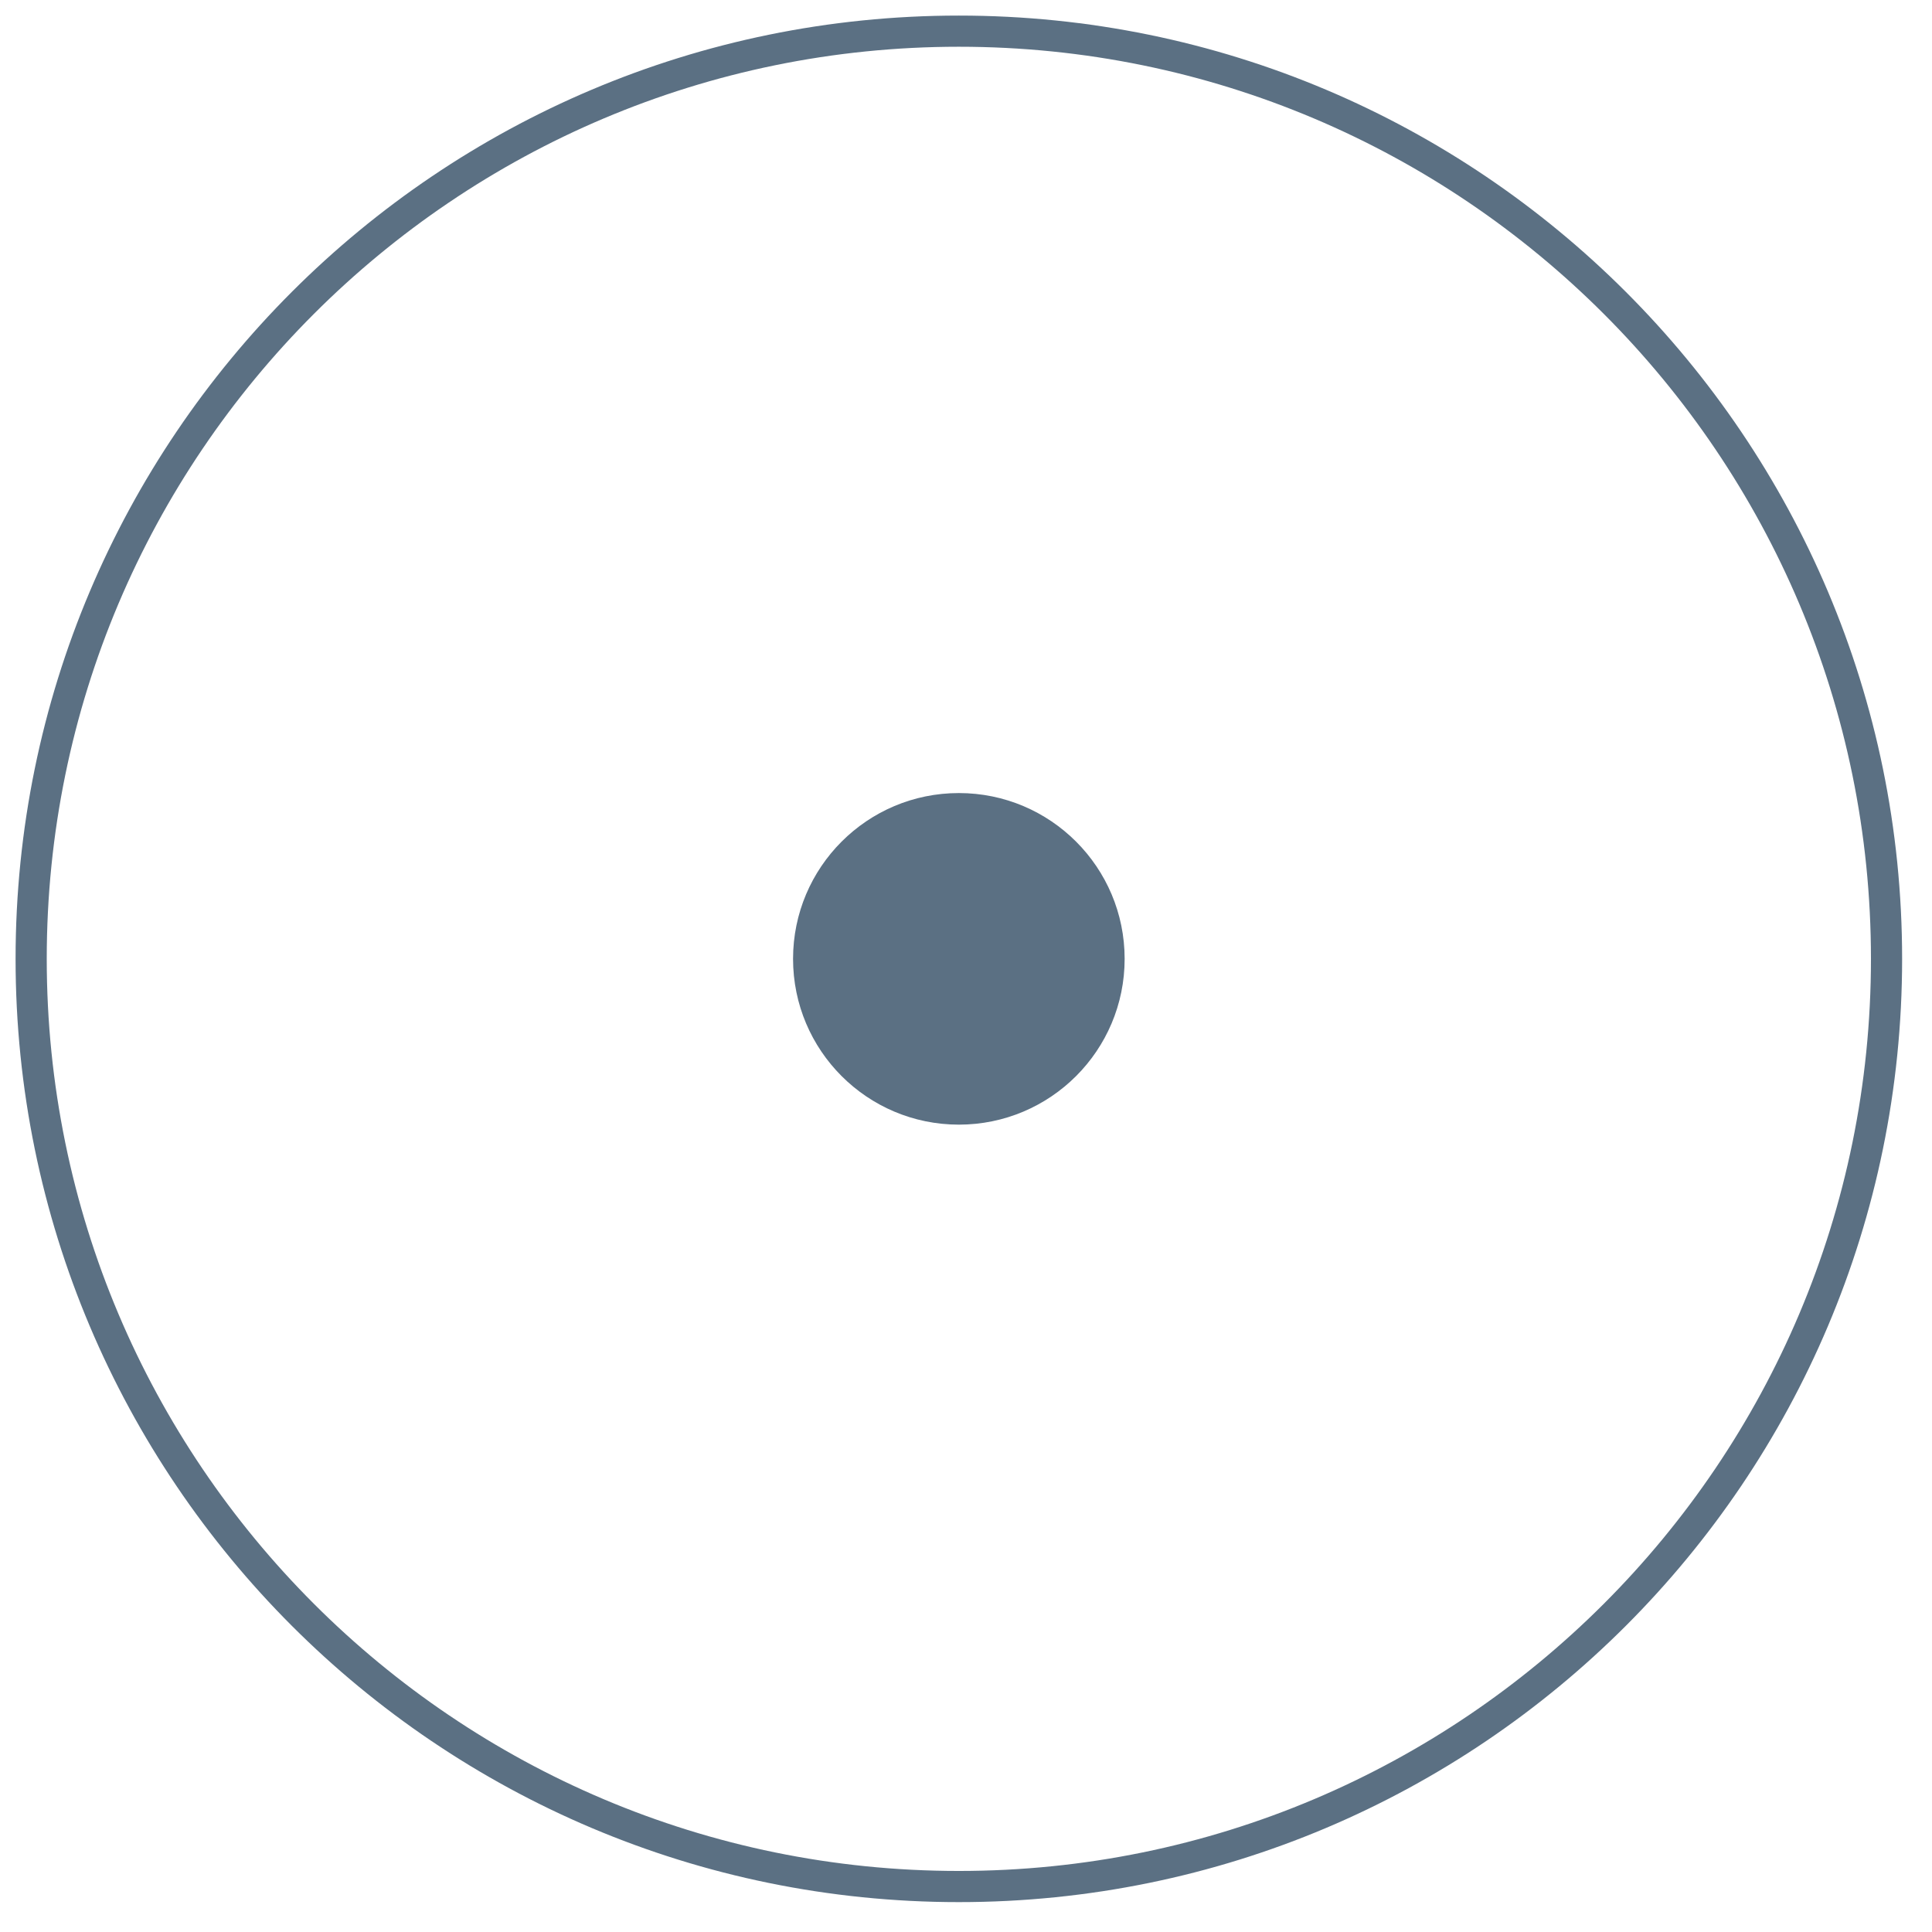
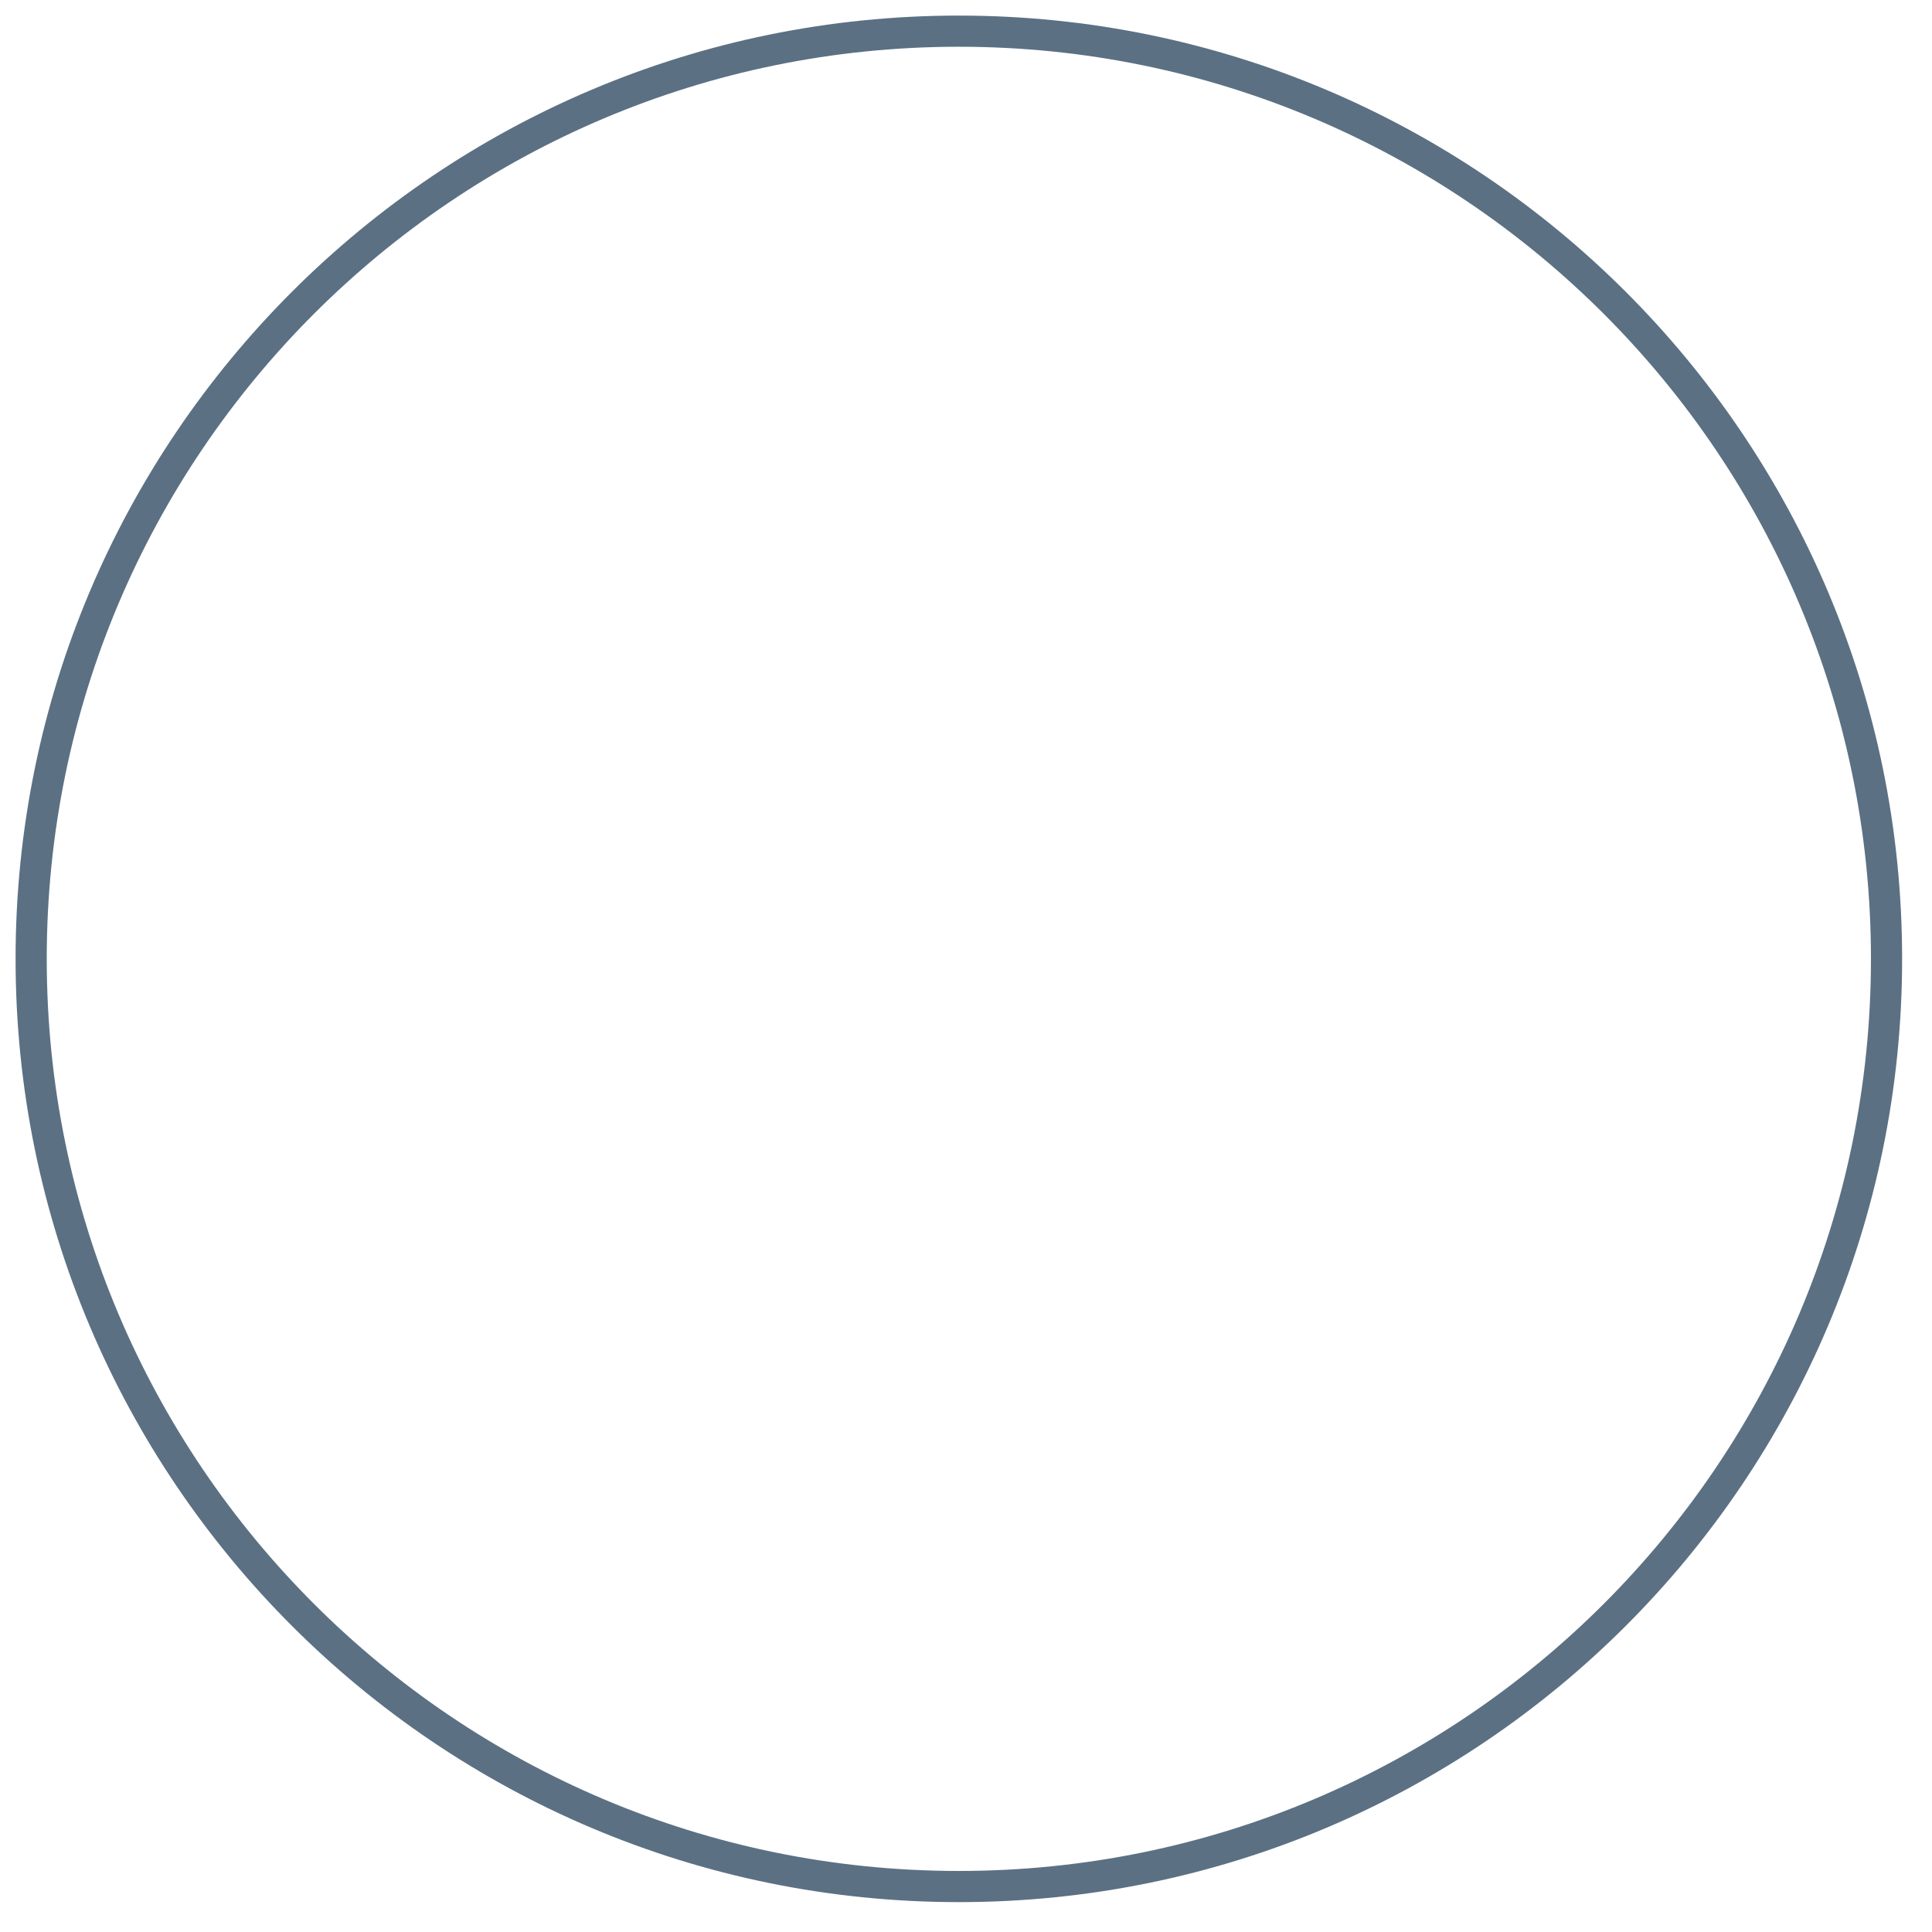
<svg xmlns="http://www.w3.org/2000/svg" width="62" height="62" viewBox="0 0 62 62" fill="none">
-   <path d="M30.771 36.091C33.709 36.091 36.091 33.709 36.091 30.771C36.091 27.832 33.709 25.45 30.771 25.45C27.832 25.45 25.45 27.832 25.45 30.771C25.45 33.709 27.832 36.091 30.771 36.091Z" fill="#5B7083" />
  <path d="M30.771 60.541C47.212 60.541 60.541 47.212 60.541 30.771C60.541 14.329 47.212 1 30.771 1C14.329 1 1 14.329 1 30.771C1 47.212 14.329 60.541 30.771 60.541Z" stroke="#5B7083" stroke-miterlimit="10" />
</svg>